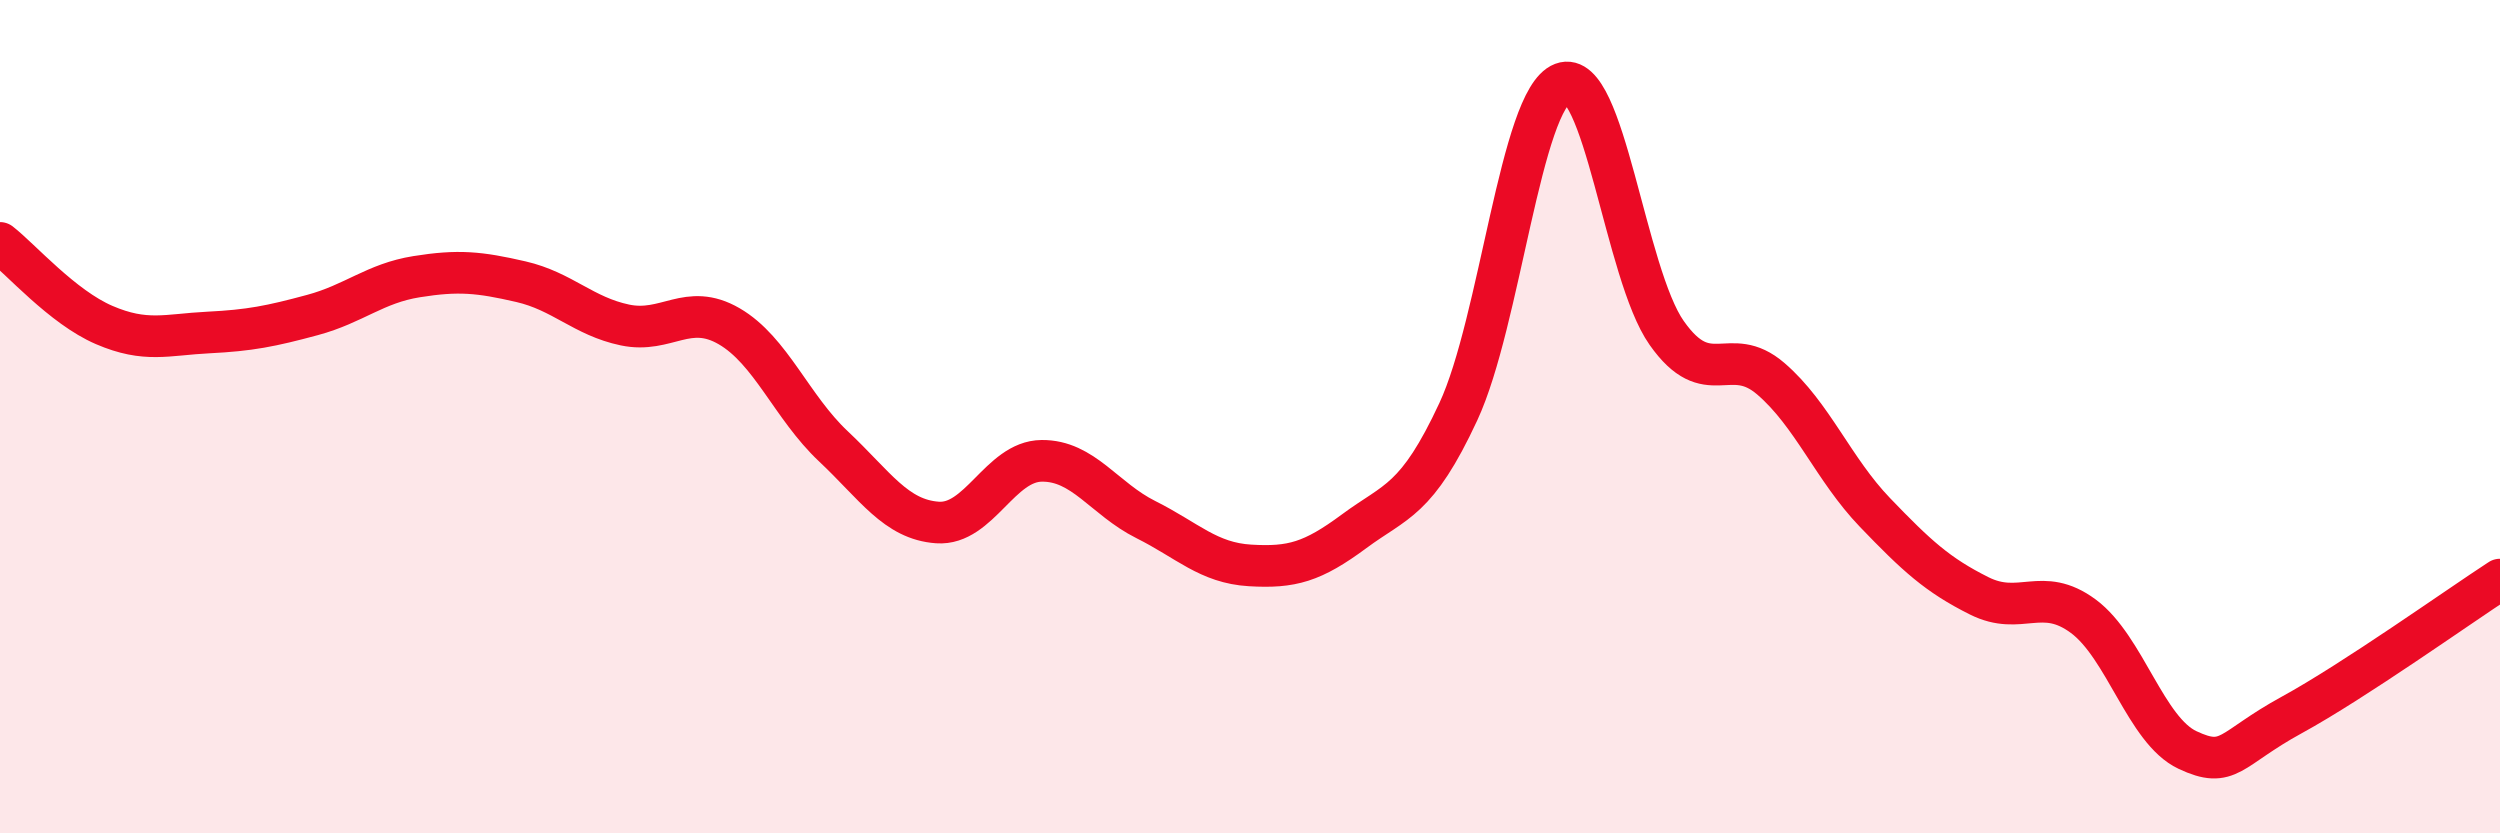
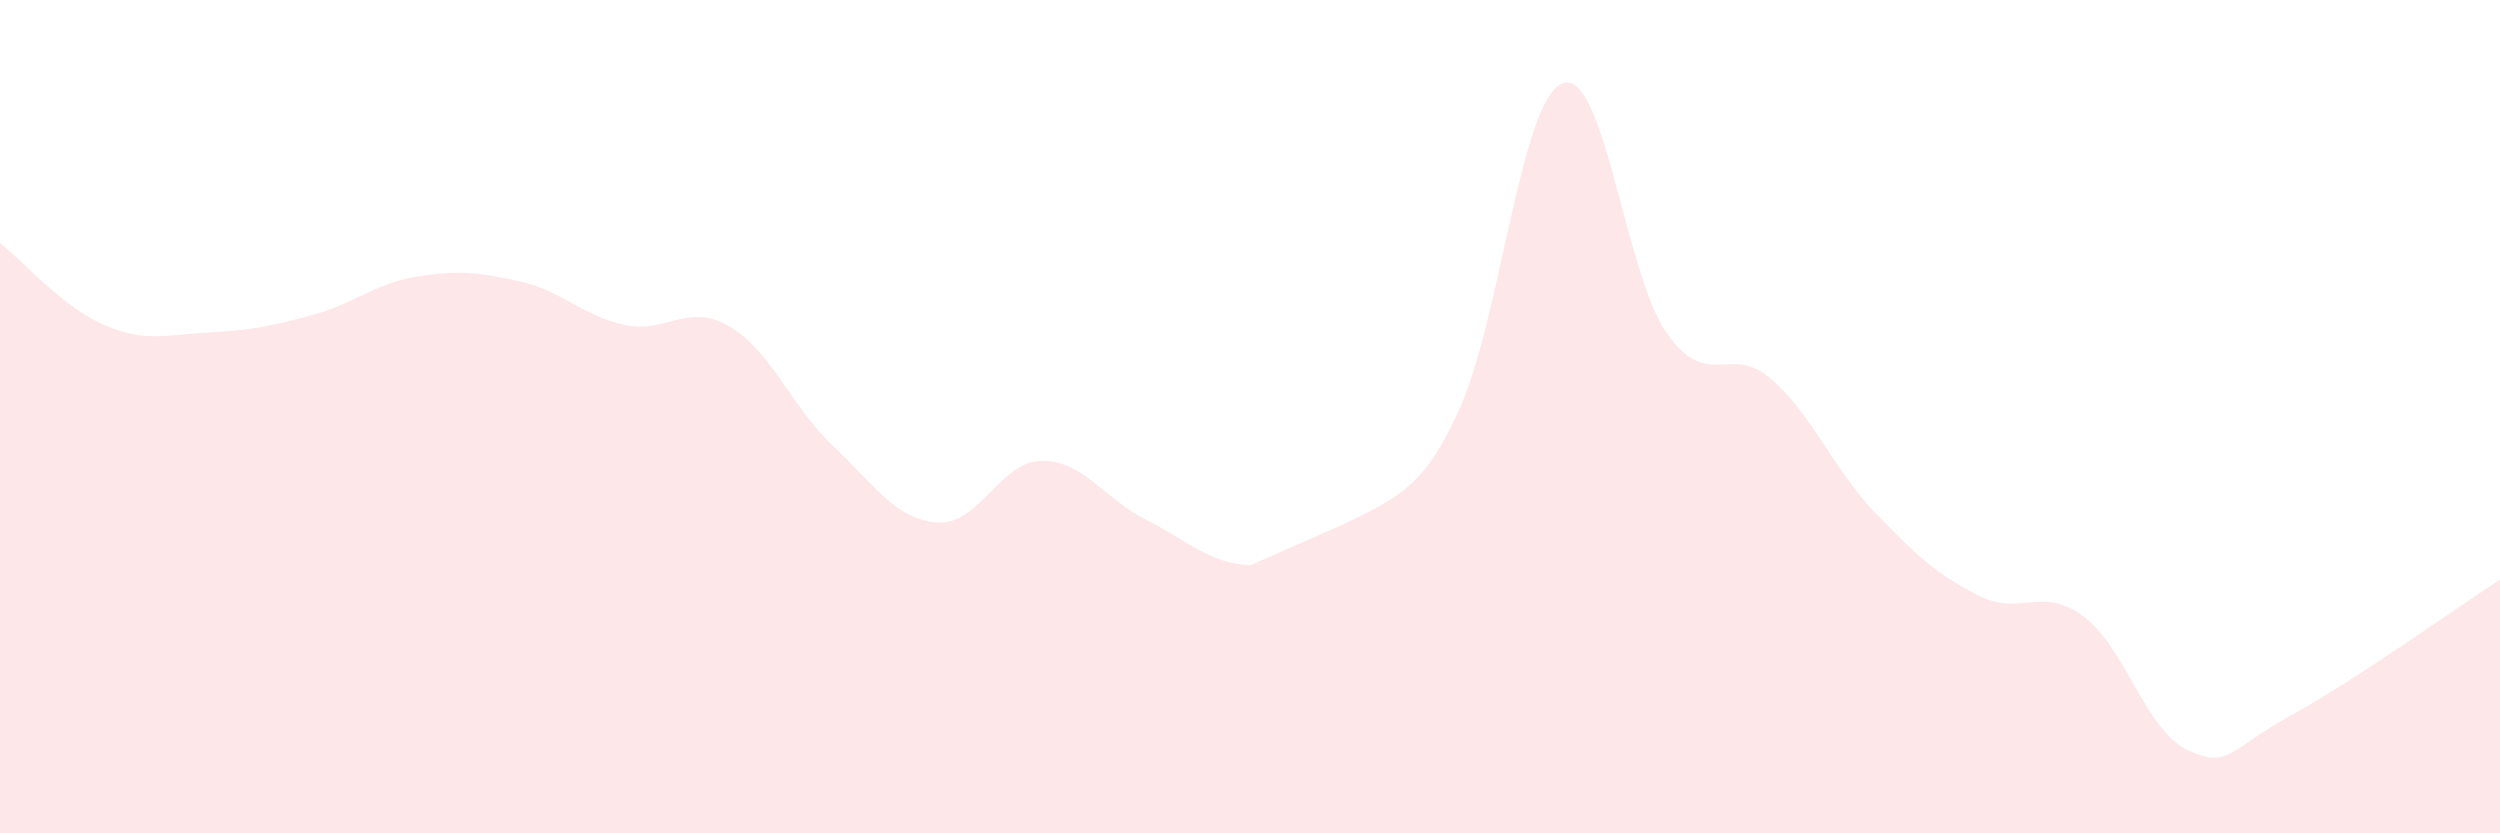
<svg xmlns="http://www.w3.org/2000/svg" width="60" height="20" viewBox="0 0 60 20">
-   <path d="M 0,5.83 C 0.5,6.22 1.5,7.37 2.5,7.8 C 3.5,8.23 4,8.03 5,7.98 C 6,7.93 6.5,7.83 7.5,7.56 C 8.5,7.29 9,6.8 10,6.64 C 11,6.48 11.5,6.53 12.5,6.76 C 13.5,6.99 14,7.59 15,7.8 C 16,8.01 16.5,7.25 17.5,7.83 C 18.5,8.41 19,9.77 20,10.71 C 21,11.65 21.5,12.47 22.5,12.54 C 23.5,12.61 24,11.07 25,11.06 C 26,11.05 26.5,11.97 27.5,12.47 C 28.5,12.97 29,13.51 30,13.57 C 31,13.63 31.5,13.49 32.5,12.75 C 33.5,12.01 34,12.03 35,9.88 C 36,7.73 36.5,2.38 37.5,2 C 38.5,1.62 39,6.57 40,7.99 C 41,9.41 41.5,8.23 42.5,9.09 C 43.5,9.95 44,11.26 45,12.3 C 46,13.34 46.5,13.8 47.5,14.3 C 48.5,14.8 49,14.05 50,14.79 C 51,15.53 51.5,17.53 52.5,18 C 53.5,18.47 53.5,17.98 55,17.16 C 56.5,16.34 59,14.56 60,13.91L60 20L0 20Z" fill="#EB0A25" opacity="0.1" stroke-linecap="round" stroke-linejoin="round" />
-   <path d="M 0,5.83 C 0.5,6.22 1.5,7.37 2.5,7.8 C 3.5,8.23 4,8.03 5,7.98 C 6,7.93 6.5,7.83 7.5,7.56 C 8.5,7.29 9,6.8 10,6.64 C 11,6.48 11.5,6.53 12.5,6.76 C 13.5,6.99 14,7.59 15,7.8 C 16,8.01 16.5,7.25 17.5,7.83 C 18.5,8.41 19,9.77 20,10.71 C 21,11.65 21.5,12.47 22.5,12.54 C 23.5,12.61 24,11.07 25,11.06 C 26,11.05 26.5,11.97 27.5,12.47 C 28.5,12.97 29,13.51 30,13.57 C 31,13.63 31.5,13.49 32.5,12.75 C 33.5,12.01 34,12.03 35,9.88 C 36,7.73 36.5,2.38 37.5,2 C 38.5,1.62 39,6.57 40,7.99 C 41,9.41 41.5,8.23 42.5,9.09 C 43.5,9.95 44,11.26 45,12.3 C 46,13.34 46.5,13.8 47.5,14.3 C 48.5,14.8 49,14.05 50,14.79 C 51,15.53 51.5,17.53 52.5,18 C 53.5,18.47 53.5,17.98 55,17.16 C 56.5,16.34 59,14.56 60,13.91" stroke="#EB0A25" stroke-width="1" fill="none" stroke-linecap="round" stroke-linejoin="round" />
+   <path d="M 0,5.83 C 0.5,6.22 1.5,7.37 2.5,7.8 C 3.5,8.23 4,8.03 5,7.98 C 6,7.93 6.5,7.83 7.5,7.56 C 8.5,7.29 9,6.8 10,6.64 C 11,6.48 11.5,6.53 12.5,6.76 C 13.5,6.99 14,7.59 15,7.8 C 16,8.01 16.5,7.25 17.5,7.83 C 18.5,8.41 19,9.77 20,10.71 C 21,11.65 21.5,12.47 22.5,12.54 C 23.5,12.61 24,11.07 25,11.06 C 26,11.05 26.5,11.97 27.5,12.47 C 28.5,12.97 29,13.51 30,13.57 C 33.5,12.01 34,12.03 35,9.88 C 36,7.73 36.5,2.38 37.5,2 C 38.5,1.62 39,6.57 40,7.99 C 41,9.41 41.5,8.23 42.5,9.09 C 43.5,9.95 44,11.26 45,12.3 C 46,13.34 46.5,13.8 47.5,14.3 C 48.5,14.8 49,14.05 50,14.79 C 51,15.53 51.5,17.53 52.5,18 C 53.5,18.47 53.5,17.98 55,17.16 C 56.5,16.34 59,14.56 60,13.91L60 20L0 20Z" fill="#EB0A25" opacity="0.1" stroke-linecap="round" stroke-linejoin="round" />
</svg>